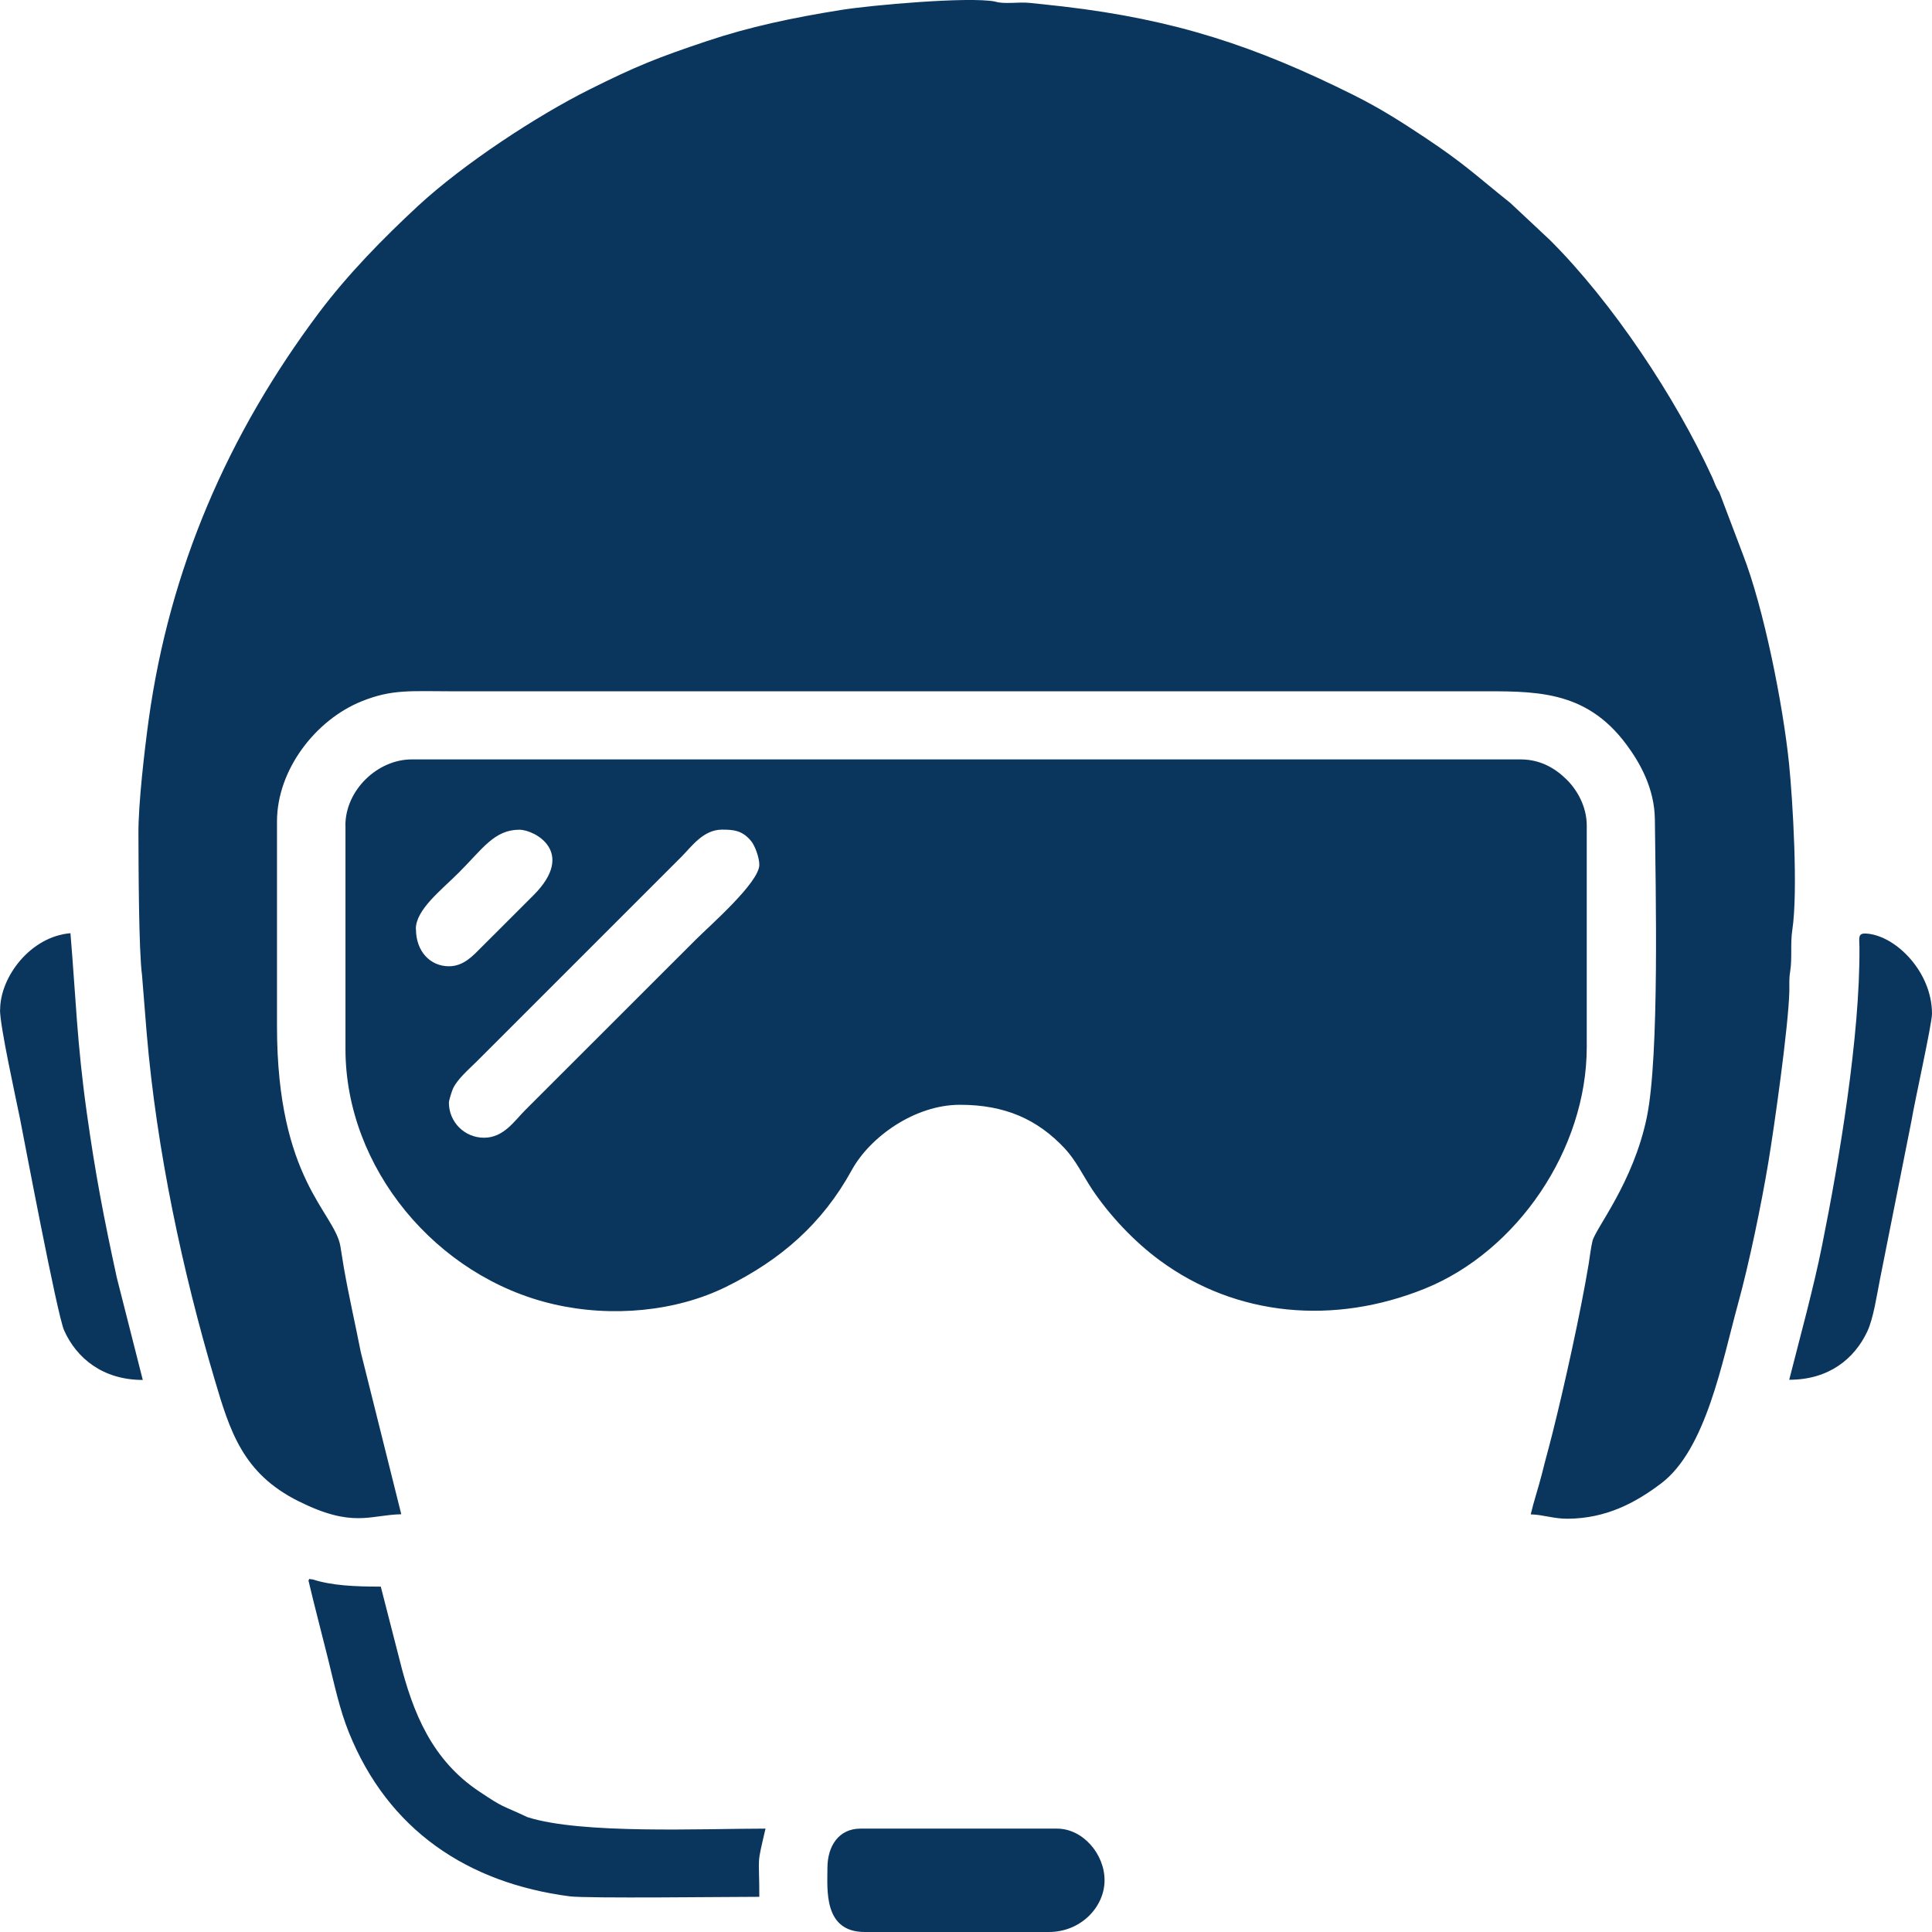
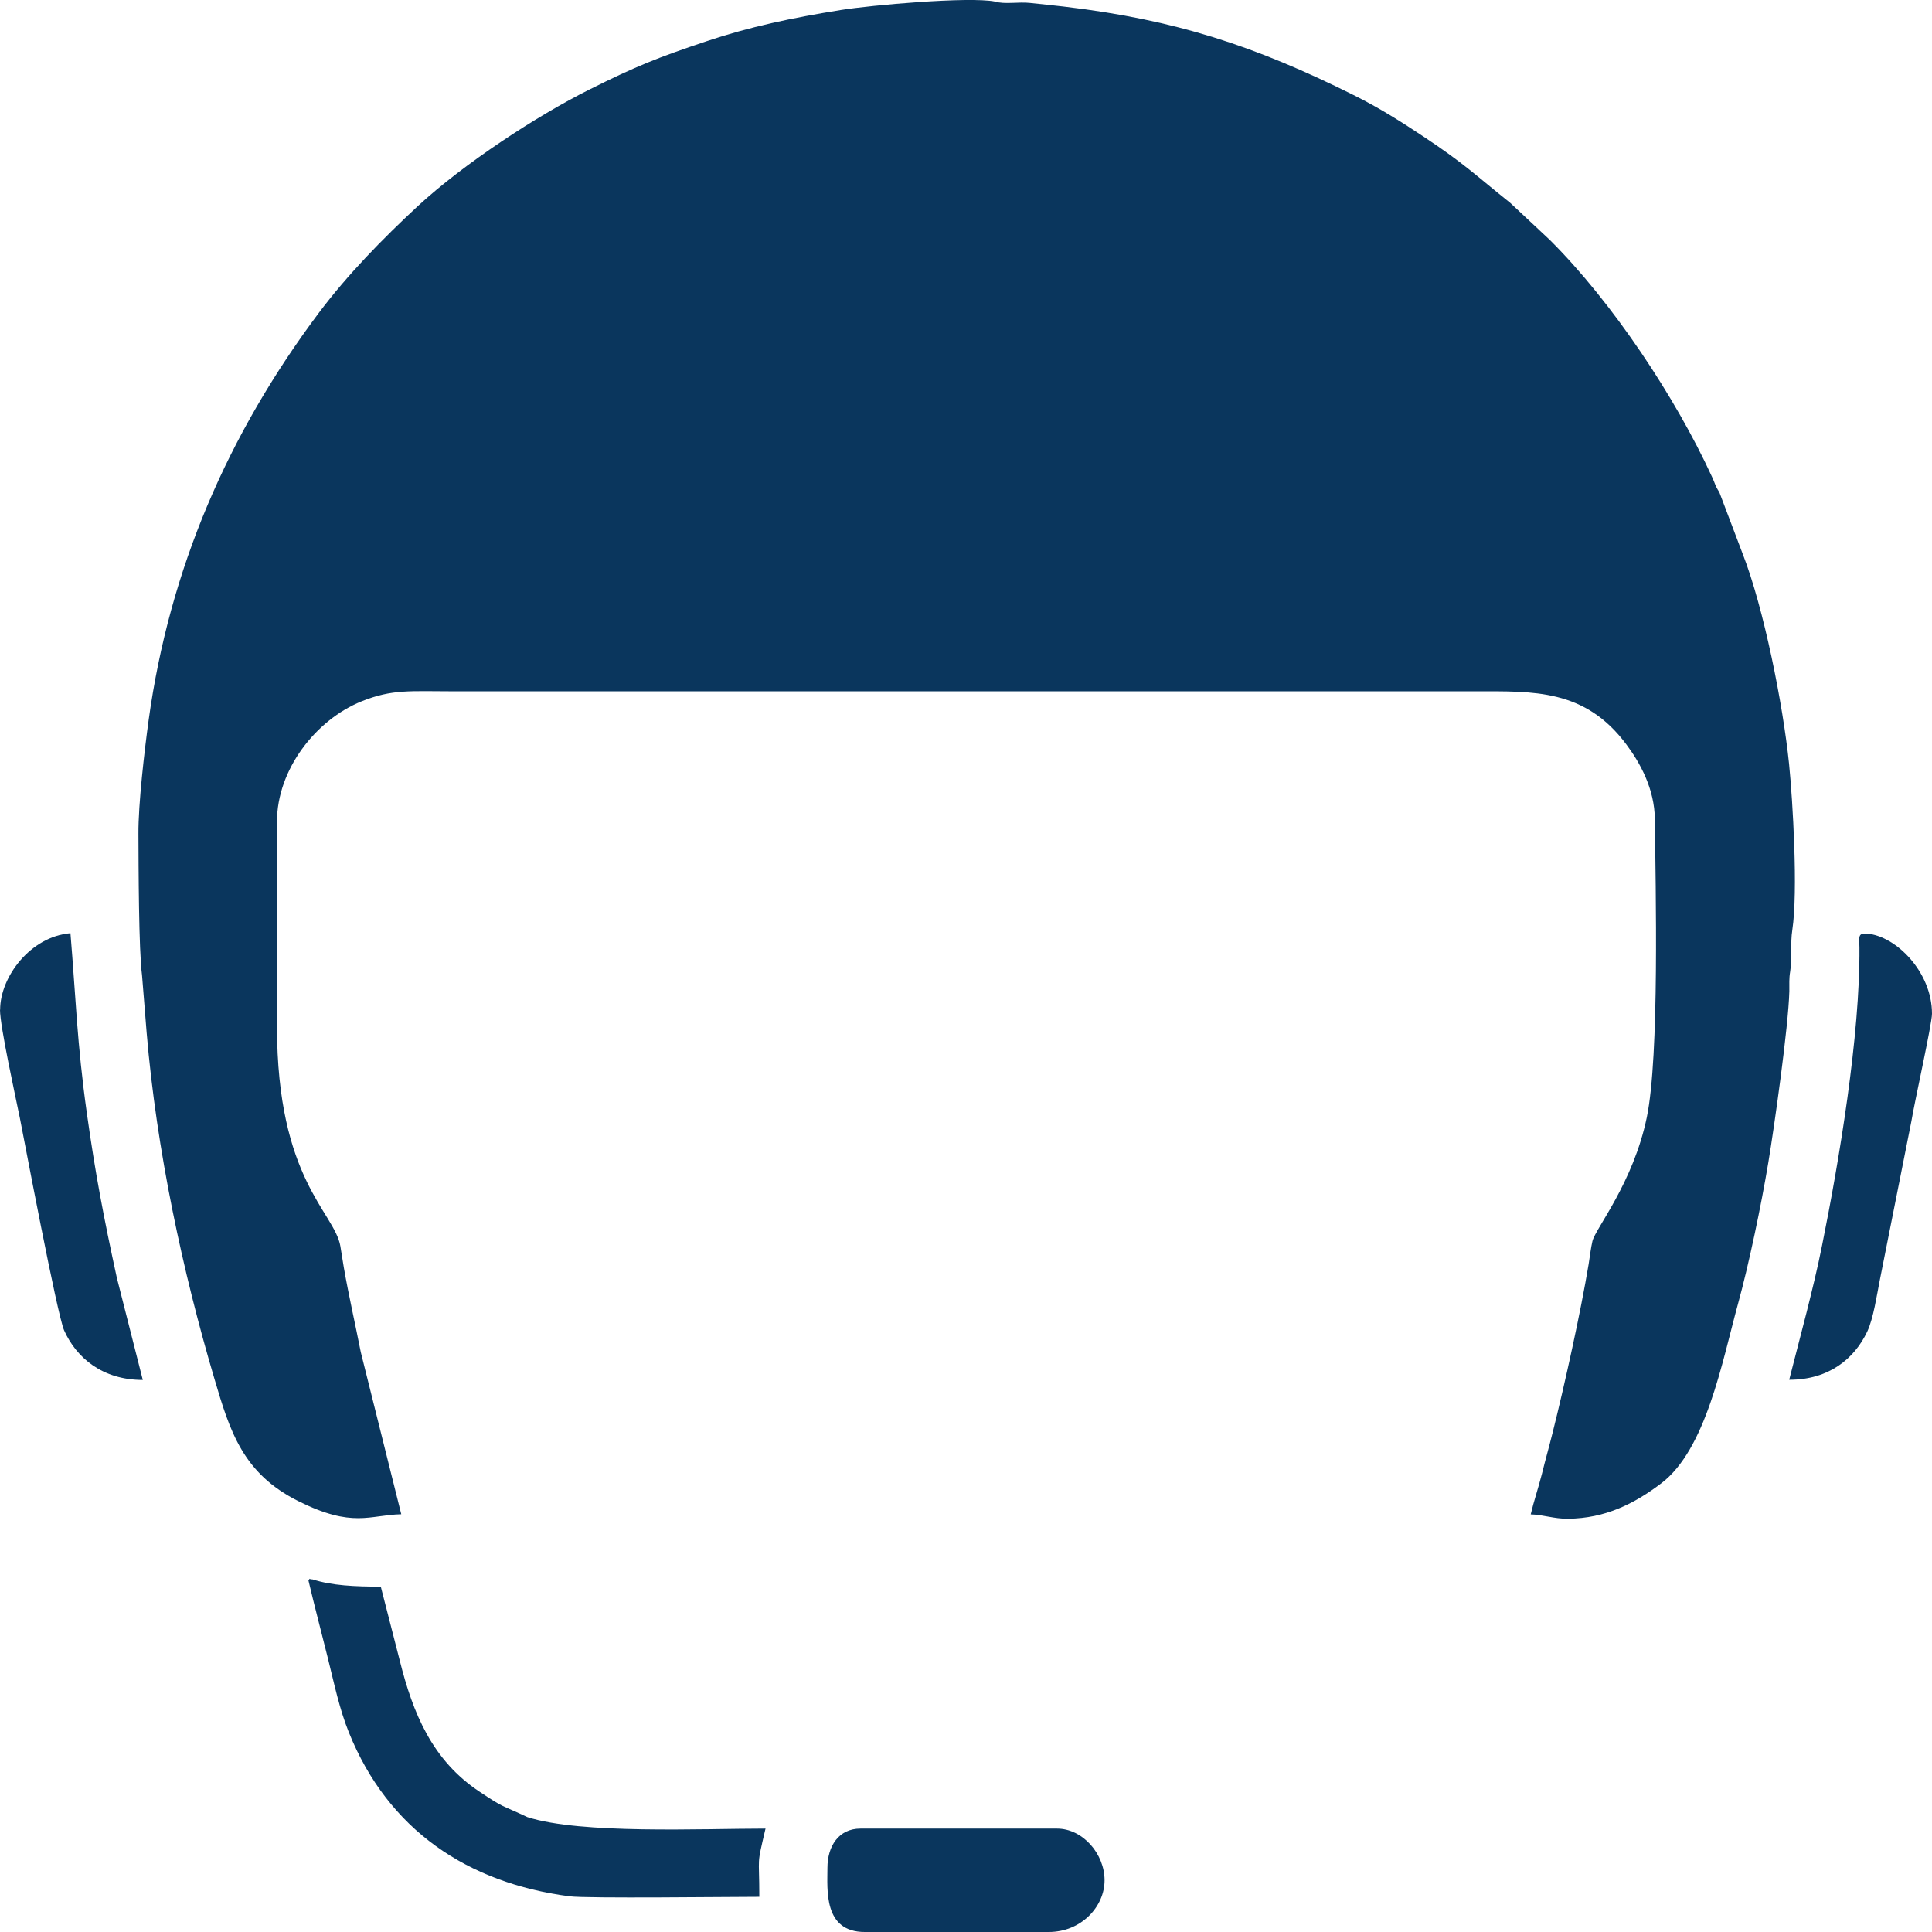
<svg xmlns="http://www.w3.org/2000/svg" width="43" height="43" viewBox="0 0 43 43" fill="none">
  <g clip-path="url(#clip0_2133_14741)">
    <path fill-rule="evenodd" clip-rule="evenodd" d="M38.259 10.943C38.17 10.805 38.173 10.76 38.104 10.614C37.294 8.847 35.886 6.726 34.495 5.341L33.615 4.517C32.829 3.889 32.616 3.662 31.712 3.059C31.181 2.706 30.711 2.407 30.124 2.114C27.936 1.024 26.163 0.438 23.668 0.145C23.453 0.12 23.129 0.087 22.922 0.065C22.675 0.037 22.352 0.101 22.144 0.034C21.558 -0.079 19.381 0.115 18.717 0.222C17.625 0.397 16.673 0.599 15.727 0.917C14.621 1.287 14.148 1.478 13.119 1.992C11.941 2.581 10.323 3.643 9.307 4.58C8.514 5.316 7.745 6.101 7.092 6.969C5.078 9.66 3.775 12.649 3.308 16.028C3.217 16.694 3.076 17.9 3.081 18.561C3.084 19.288 3.087 21.151 3.161 21.704L3.264 22.985C3.485 25.609 4.069 28.313 4.771 30.683C5.117 31.858 5.405 32.795 6.644 33.412C7.853 34.015 8.22 33.719 8.931 33.702L8.03 30.094C7.905 29.458 7.761 28.833 7.653 28.214C7.62 28.023 7.609 27.931 7.576 27.738C7.446 26.975 6.165 26.261 6.165 22.841C6.165 21.32 6.165 19.802 6.165 18.284C6.165 17.131 7.026 16.022 8.046 15.61C8.729 15.334 9.141 15.386 10.079 15.386H32.824C34.127 15.386 35.275 15.328 36.198 16.57C36.503 16.979 36.824 17.551 36.832 18.237C36.848 19.769 36.937 23.496 36.652 24.871C36.348 26.333 35.51 27.34 35.443 27.622C35.407 27.771 35.385 27.97 35.358 28.136C35.181 29.201 34.824 30.821 34.555 31.891C34.472 32.226 34.398 32.477 34.318 32.804C34.237 33.122 34.138 33.409 34.069 33.705C34.348 33.711 34.578 33.805 34.898 33.802C35.731 33.794 36.375 33.467 36.97 33.017C37.971 32.262 38.328 30.312 38.682 29.021C38.928 28.128 39.199 26.823 39.357 25.874C39.49 25.075 39.805 22.849 39.825 22.061C39.827 21.89 39.816 21.788 39.844 21.619C39.891 21.315 39.844 20.999 39.891 20.698C40.021 19.838 39.902 17.828 39.819 17.004C39.686 15.696 39.258 13.534 38.787 12.328L38.262 10.943H38.259Z" fill="#0A365D" />
-     <path fill-rule="evenodd" clip-rule="evenodd" d="M7.689 18.376V23.348C7.689 25.988 9.703 28.422 12.319 29.027C13.62 29.329 15.052 29.188 16.162 28.64C17.378 28.04 18.302 27.235 18.955 26.047C19.364 25.3 20.363 24.589 21.364 24.589C22.366 24.589 23.09 24.91 23.702 25.565C23.951 25.834 24.108 26.171 24.31 26.475C24.7 27.056 25.245 27.636 25.815 28.054C27.519 29.307 29.695 29.497 31.717 28.679C33.767 27.847 35.316 25.585 35.316 23.301V18.376C35.316 17.942 35.095 17.574 34.868 17.35C34.627 17.113 34.301 16.902 33.842 16.902H9.161C8.411 16.902 7.687 17.577 7.687 18.376H7.689ZM9.255 20.677C9.255 20.245 9.816 19.817 10.212 19.421C10.74 18.893 11.003 18.467 11.559 18.467C11.899 18.467 12.837 18.965 11.869 19.93L10.718 21.08C10.541 21.257 10.325 21.506 9.993 21.506C9.576 21.506 9.258 21.177 9.258 20.677H9.255ZM9.991 24.542C9.991 24.487 10.062 24.269 10.085 24.222C10.184 24.014 10.441 23.793 10.602 23.633L15.16 19.076C15.39 18.846 15.65 18.465 16.07 18.465C16.319 18.465 16.527 18.478 16.726 18.73C16.803 18.827 16.9 19.087 16.9 19.247C16.9 19.643 15.788 20.61 15.484 20.915L12.444 23.953C12.178 24.219 11.949 24.448 11.683 24.714C11.448 24.949 11.21 25.322 10.773 25.322C10.336 25.322 9.991 24.971 9.991 24.54V24.542Z" fill="#0A365D" />
    <path fill-rule="evenodd" clip-rule="evenodd" d="M11.742 40.445C11.119 40.152 11.241 40.257 10.674 39.878C9.62 39.181 9.189 38.128 8.898 36.961L8.475 35.313C7.902 35.313 7.388 35.291 6.957 35.152C6.851 35.152 6.923 35.105 6.865 35.175C7.001 35.755 7.15 36.311 7.297 36.905C7.443 37.492 7.554 38.034 7.764 38.556C8.641 40.735 10.411 41.91 12.677 42.206C13.058 42.256 16.228 42.217 16.9 42.217C16.9 41.247 16.834 41.573 17.038 40.699C15.622 40.699 12.937 40.826 11.744 40.445H11.742Z" fill="#0A365D" />
    <path fill-rule="evenodd" clip-rule="evenodd" d="M0 22.473C0 22.846 0.346 24.408 0.443 24.887C0.539 25.371 1.272 29.261 1.427 29.61C1.701 30.223 2.282 30.713 3.178 30.713L2.6 28.437C2.31 27.104 2.122 26.125 1.933 24.776C1.712 23.203 1.69 22.227 1.568 20.77C0.68 20.844 0.003 21.74 0.003 22.473H0Z" fill="#0A365D" />
    <path fill-rule="evenodd" clip-rule="evenodd" d="M39.825 30.709C40.705 30.709 41.274 30.241 41.559 29.636C41.698 29.34 41.772 28.823 41.839 28.488L42.541 24.957C42.61 24.534 43 22.787 43 22.563C43 21.631 42.196 20.829 41.551 20.779C41.344 20.762 41.382 20.862 41.385 21.083C41.402 23.041 40.934 25.834 40.555 27.711C40.453 28.226 40.337 28.693 40.209 29.207L39.822 30.709H39.825Z" fill="#0A365D" />
    <path fill-rule="evenodd" clip-rule="evenodd" d="M18.416 41.573C18.416 42.054 18.322 43 19.246 43H23.342C24.064 43 24.584 42.436 24.584 41.849C24.584 41.263 24.1 40.699 23.525 40.699H19.151C18.665 40.699 18.416 41.092 18.416 41.573Z" fill="#0A365D" />
  </g>
  <defs>
    <clipPath id="clip0_2133_14741">
      <rect width="43" height="43" fill="white" />
    </clipPath>
  </defs>
</svg>